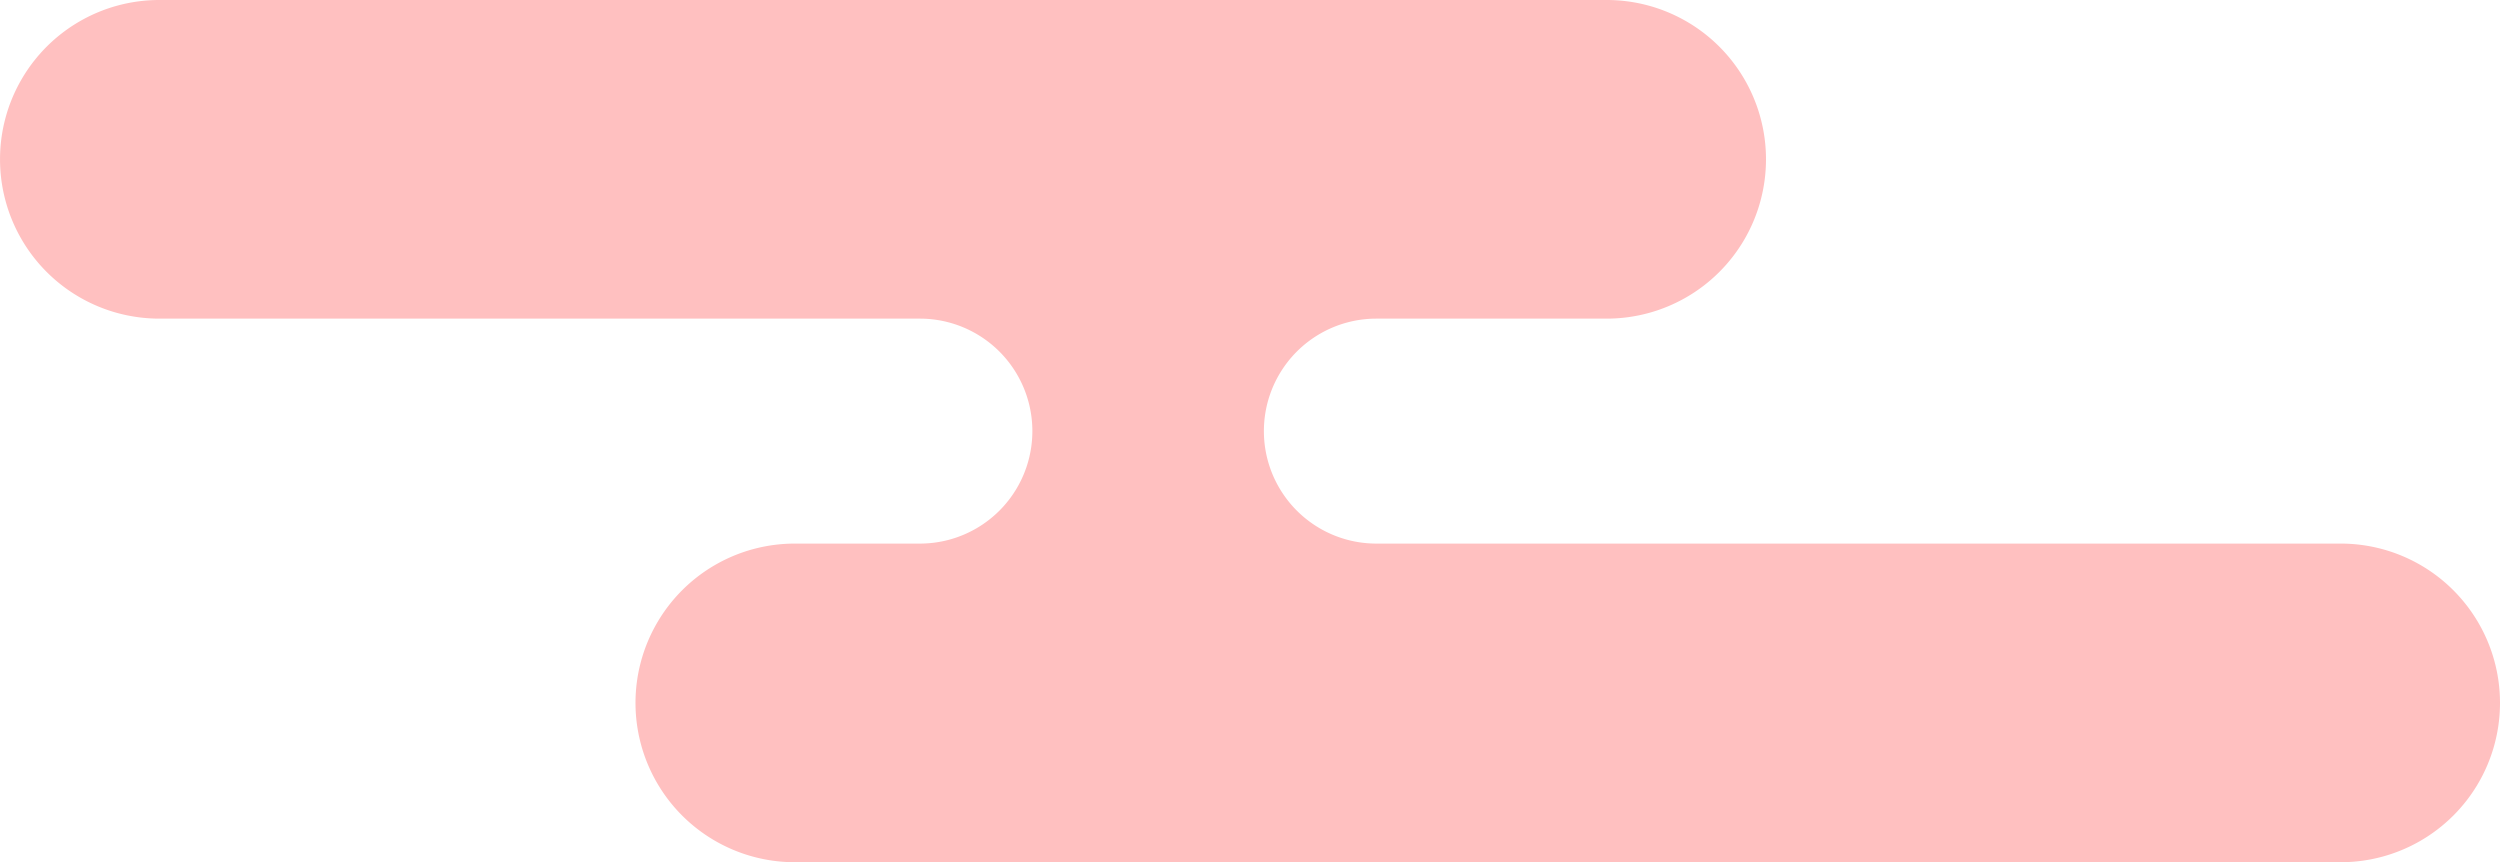
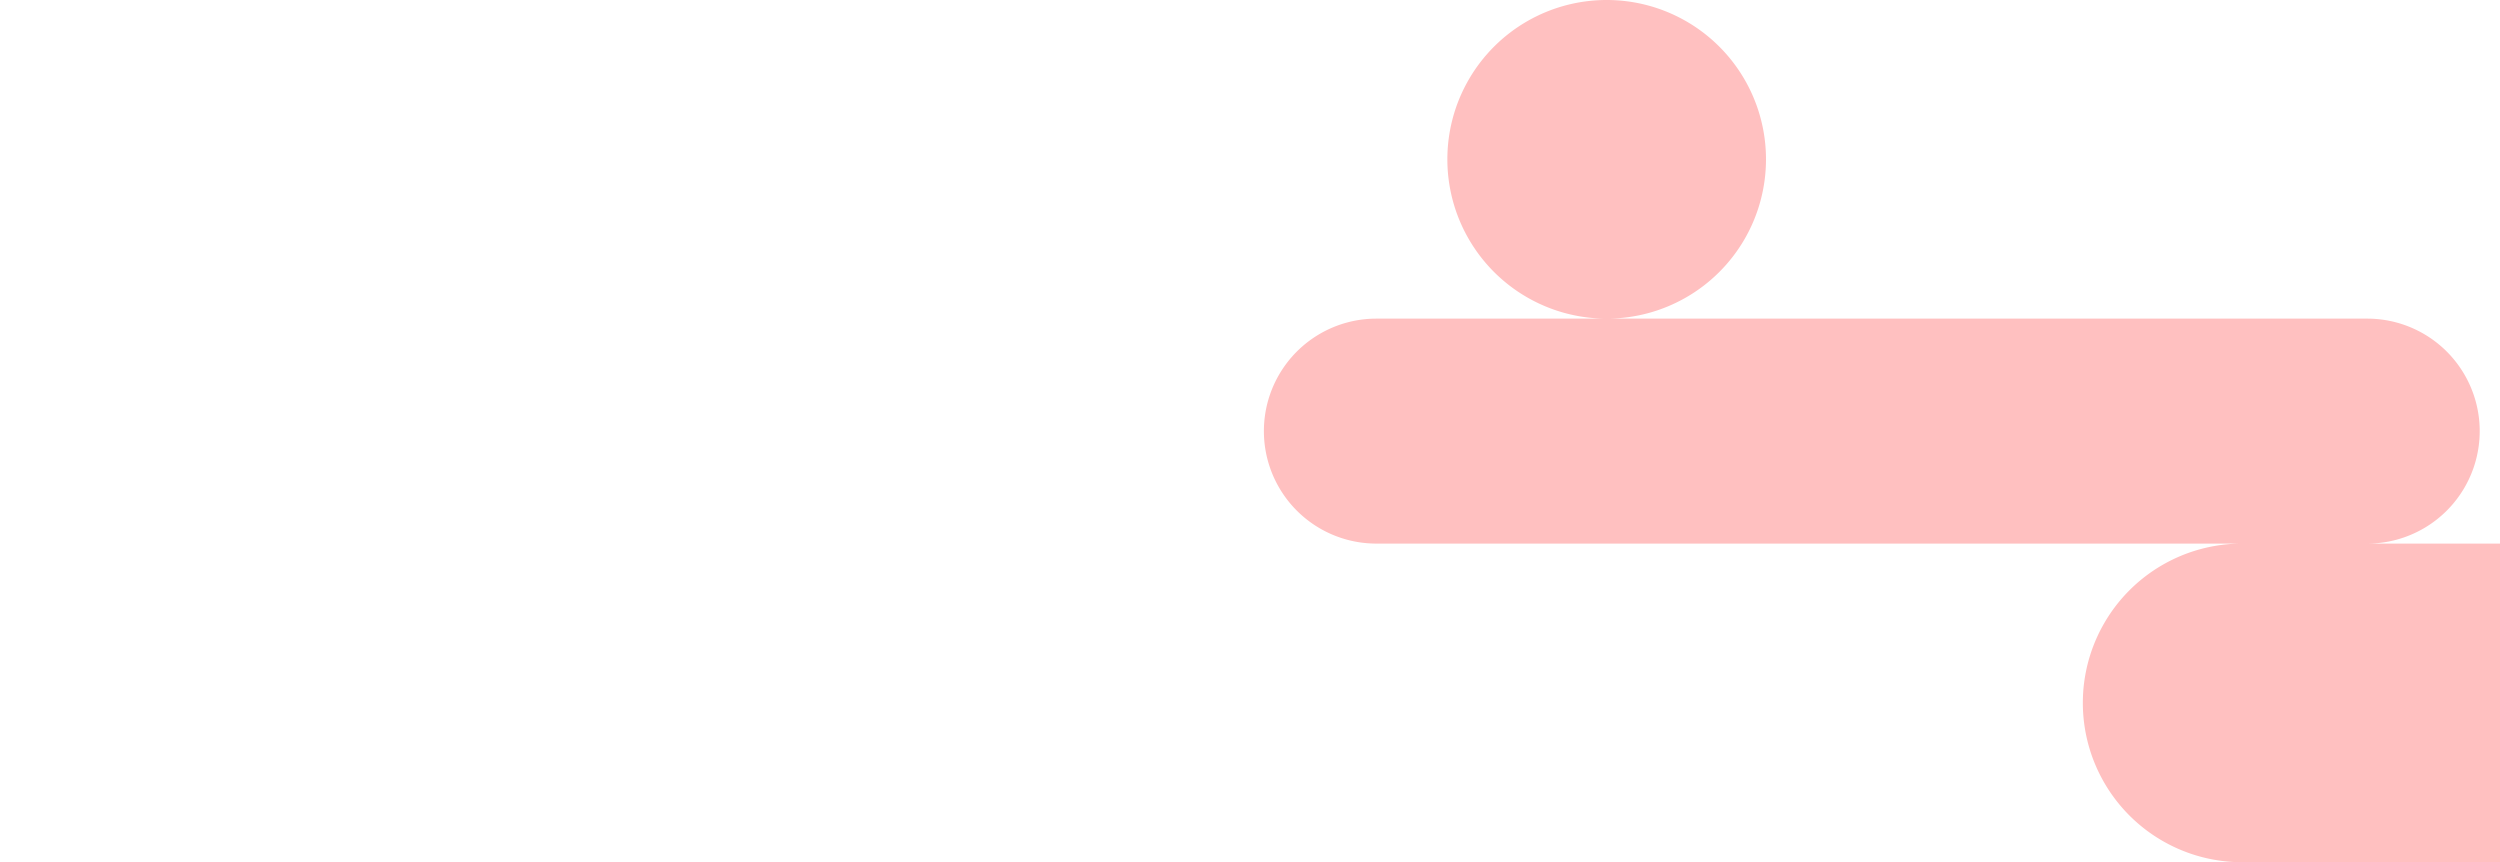
<svg xmlns="http://www.w3.org/2000/svg" width="82.714" height="28.527" viewBox="0 0 82.714 28.527">
-   <path id="pic_cloud_01_pink" d="M738.319,59.088H706.414a3.721,3.721,0,0,1,0-7.443h7.62a5.271,5.271,0,0,0,0-10.542H666.148a5.271,5.271,0,1,0,0,10.542h25.163a3.721,3.721,0,0,1,0,7.443h-4.138a5.271,5.271,0,1,0,0,10.542h51.146a5.271,5.271,0,0,0,0-10.542" transform="translate(-660.876 -41.103)" fill="#ffc0c0" />
+   <path id="pic_cloud_01_pink" d="M738.319,59.088H706.414a3.721,3.721,0,0,1,0-7.443h7.62a5.271,5.271,0,0,0,0-10.542a5.271,5.271,0,1,0,0,10.542h25.163a3.721,3.721,0,0,1,0,7.443h-4.138a5.271,5.271,0,1,0,0,10.542h51.146a5.271,5.271,0,0,0,0-10.542" transform="translate(-660.876 -41.103)" fill="#ffc0c0" />
</svg>